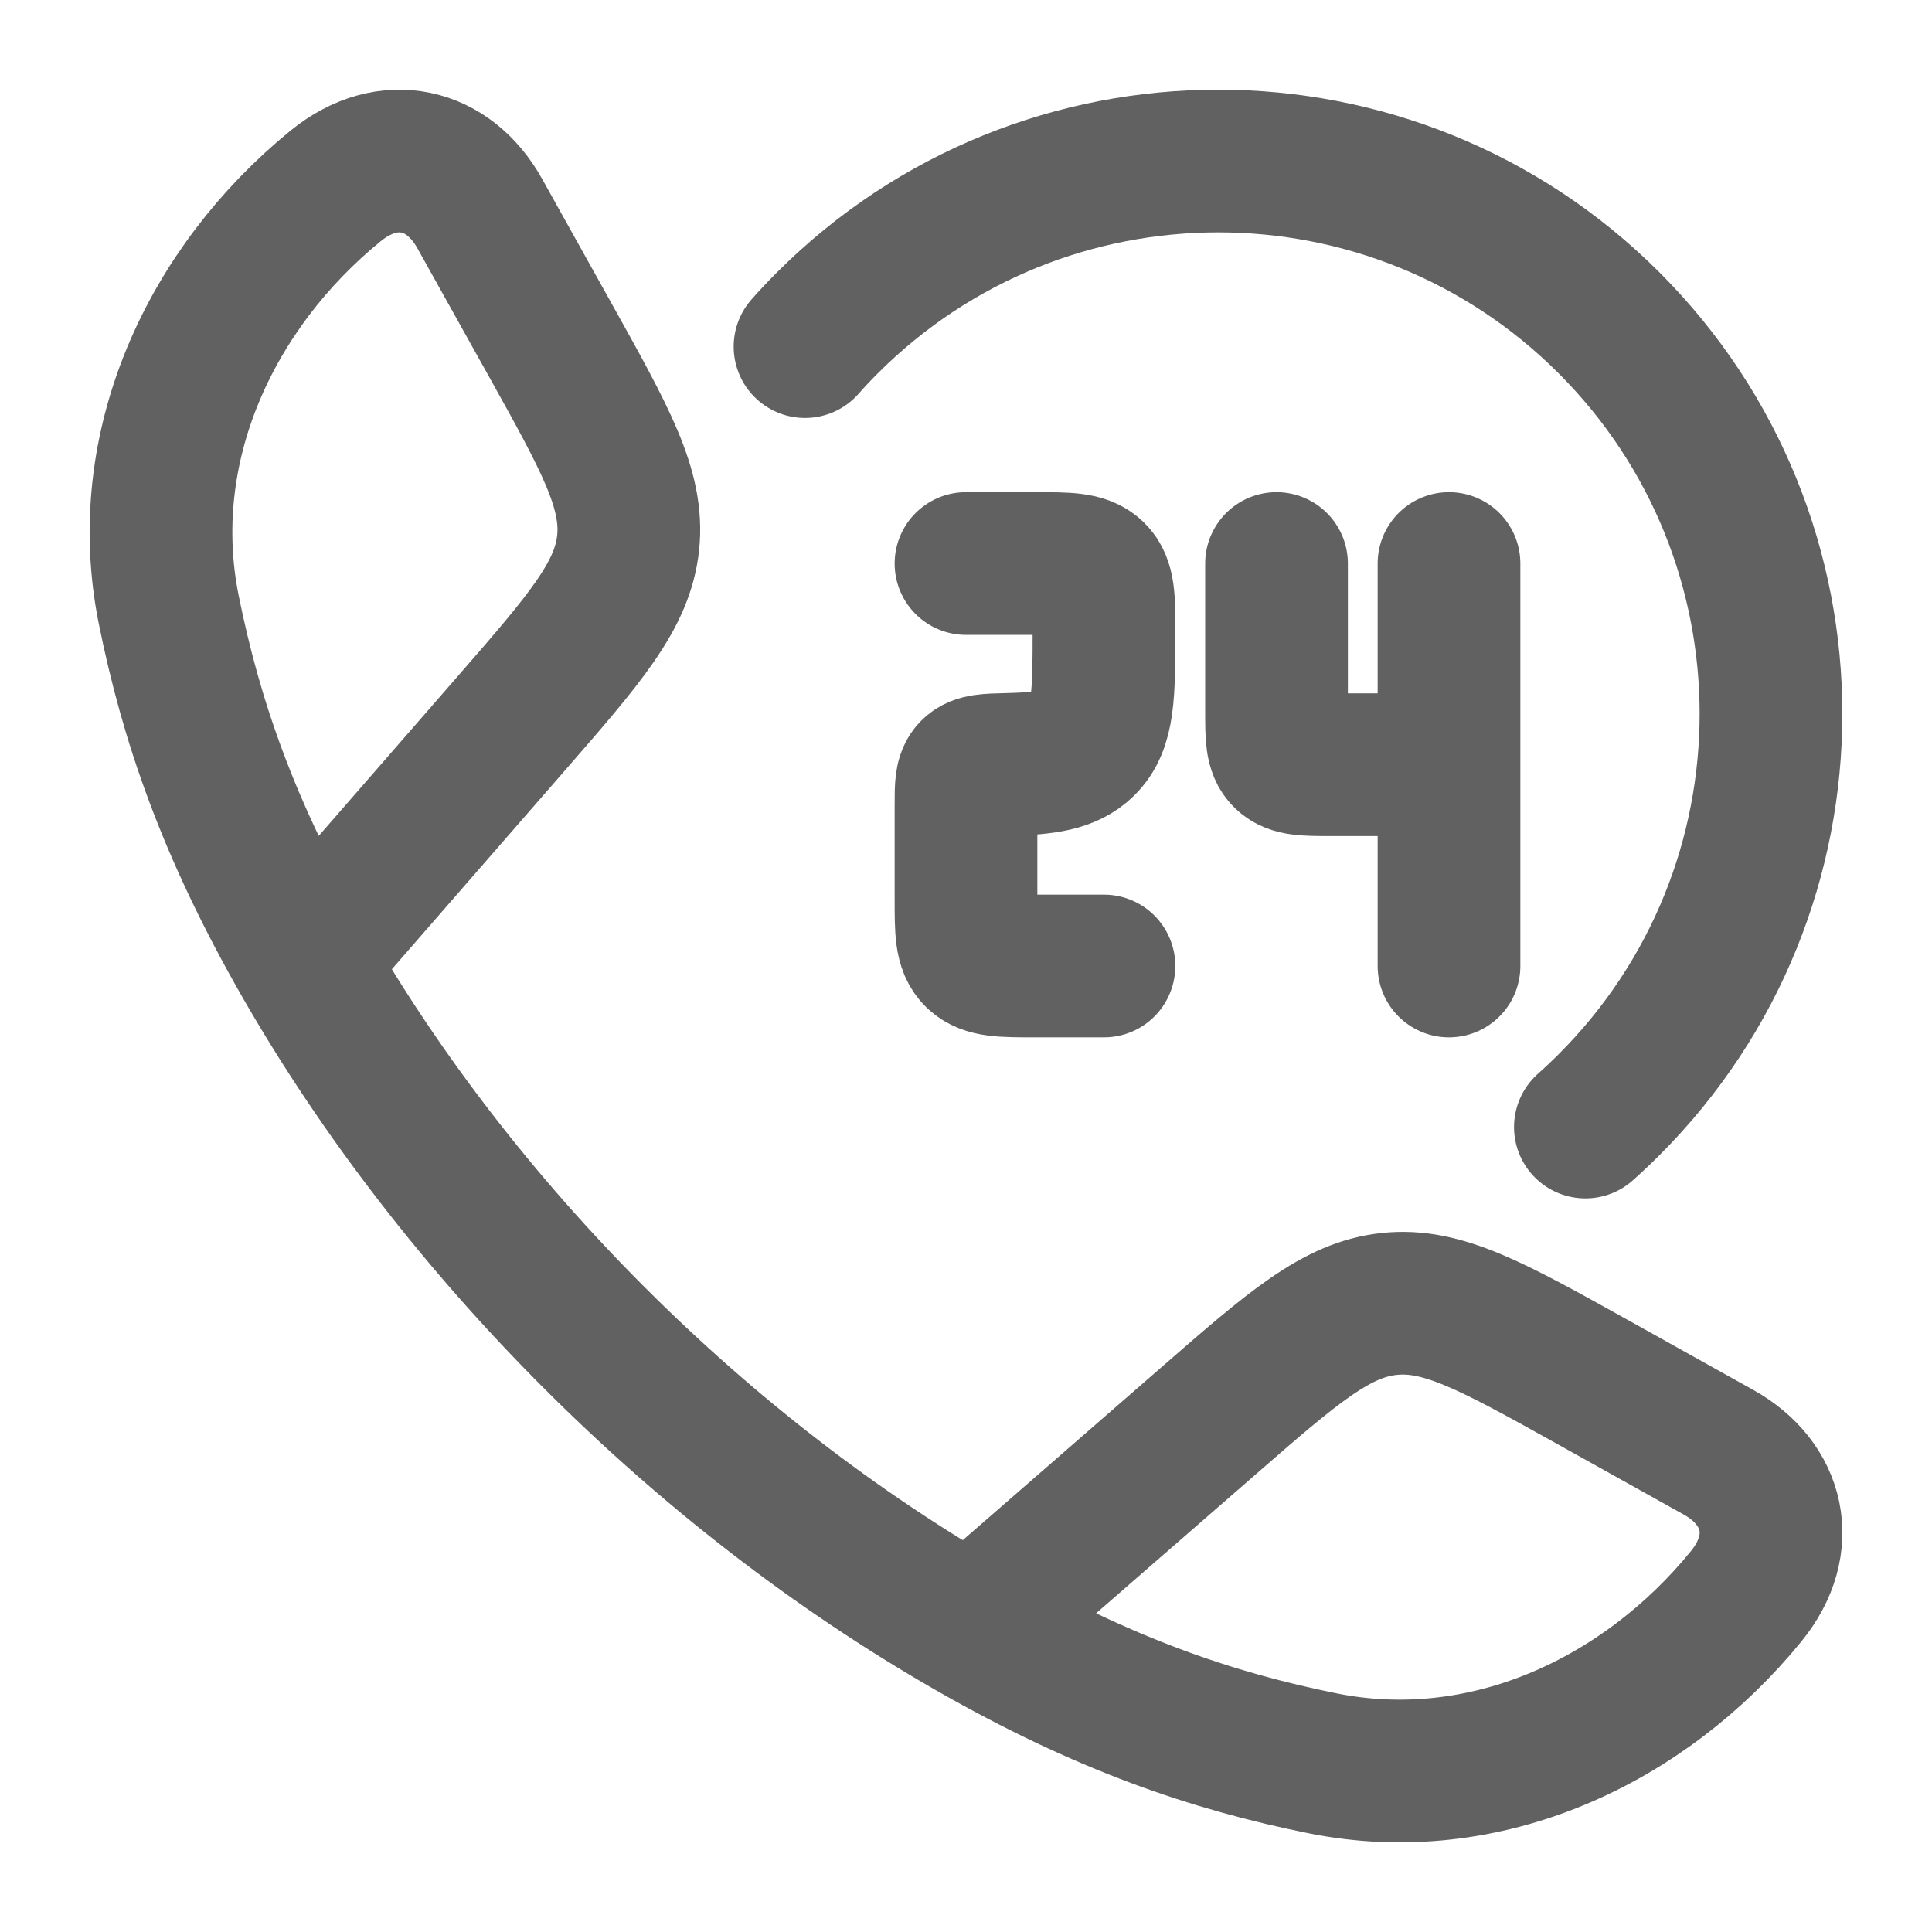
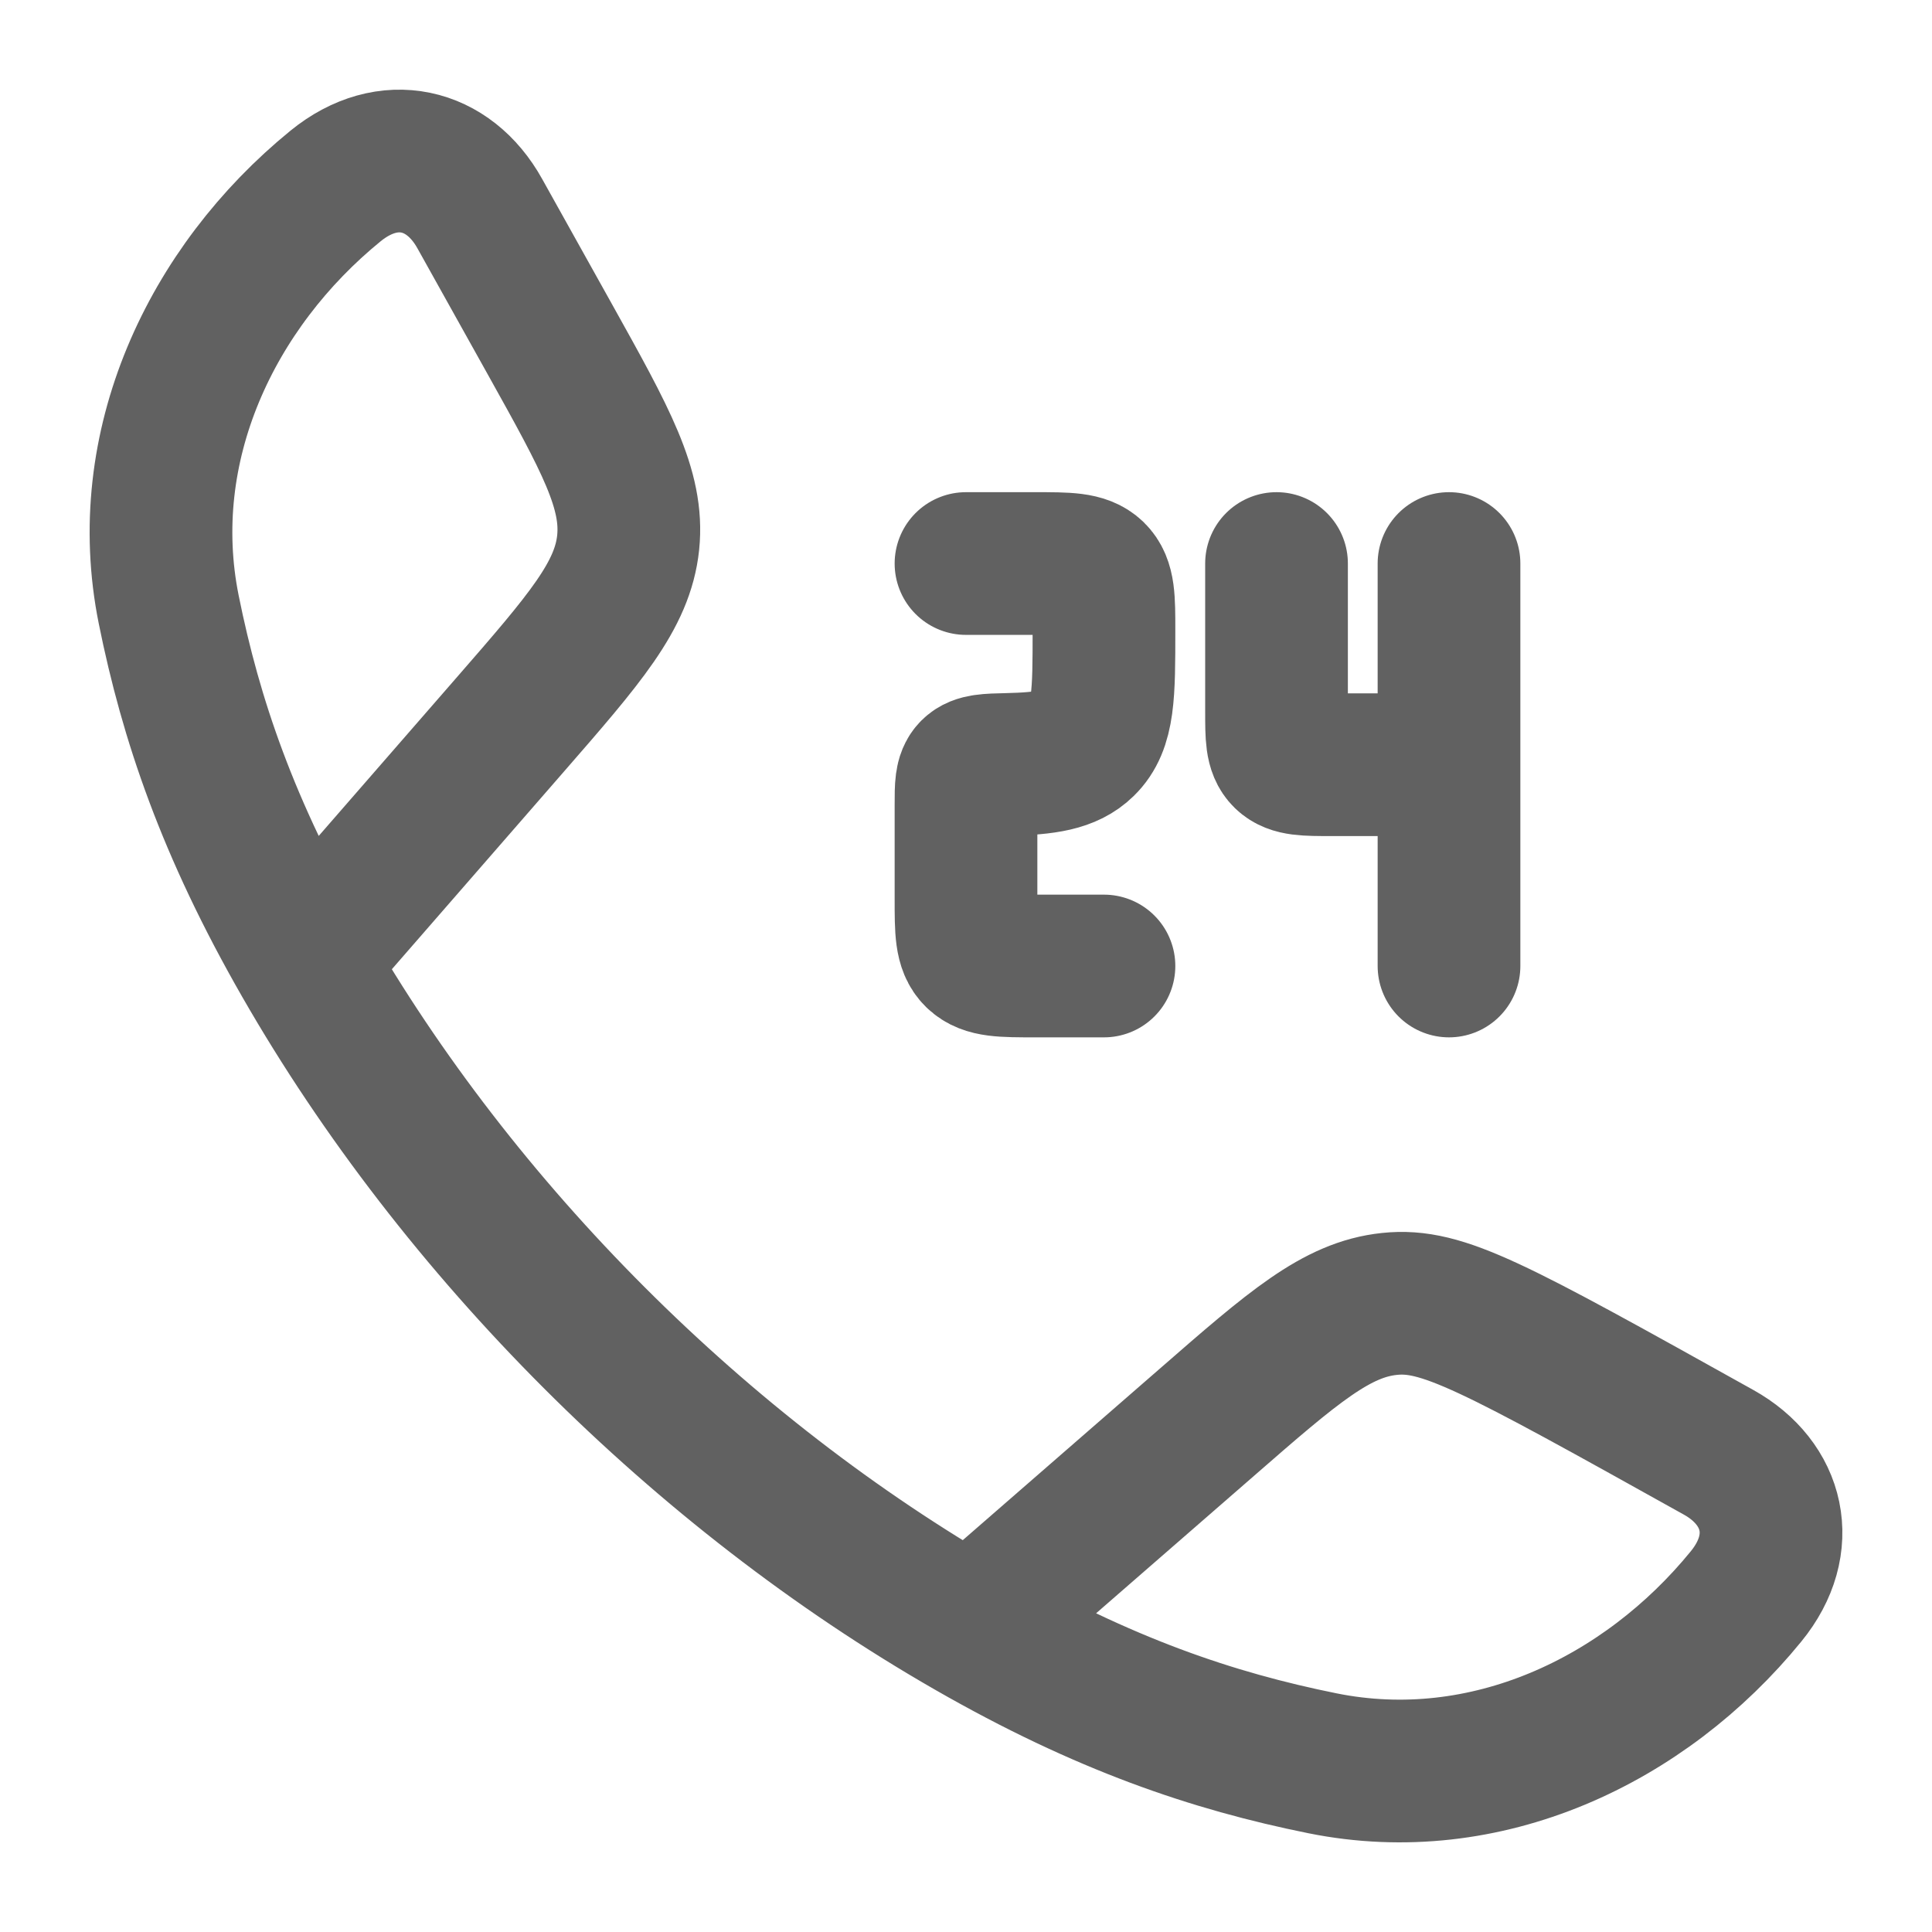
<svg xmlns="http://www.w3.org/2000/svg" width="22" height="22" viewBox="0 0 22 22" fill="none">
-   <path d="M3.463 10.947C2.594 9.432 2.174 8.195 1.921 6.94C1.547 5.085 2.403 3.273 3.822 2.117C4.422 1.629 5.109 1.795 5.463 2.432L6.264 3.868C6.898 5.006 7.215 5.575 7.153 6.178C7.09 6.781 6.662 7.273 5.806 8.256L3.463 10.947ZM3.463 10.947C5.222 14.014 7.982 16.776 11.053 18.537M11.053 18.537C12.568 19.406 13.806 19.826 15.06 20.079C16.915 20.453 18.727 19.597 19.883 18.178C20.372 17.579 20.205 16.891 19.569 16.537L18.133 15.736C16.994 15.102 16.425 14.785 15.822 14.848C15.219 14.911 14.727 15.338 13.745 16.194L11.053 18.537Z" stroke="#616161" stroke-width="1.625" stroke-linejoin="round" />
+   <path d="M3.463 10.947C2.594 9.432 2.174 8.195 1.921 6.94C1.547 5.085 2.403 3.273 3.822 2.117C4.422 1.629 5.109 1.795 5.463 2.432L6.264 3.868C6.898 5.006 7.215 5.575 7.153 6.178C7.09 6.781 6.662 7.273 5.806 8.256L3.463 10.947ZM3.463 10.947C5.222 14.014 7.982 16.776 11.053 18.537M11.053 18.537C12.568 19.406 13.806 19.826 15.06 20.079C16.915 20.453 18.727 19.597 19.883 18.178C20.372 17.579 20.205 16.891 19.569 16.537C16.994 15.102 16.425 14.785 15.822 14.848C15.219 14.911 14.727 15.338 13.745 16.194L11.053 18.537Z" stroke="#616161" stroke-width="1.625" stroke-linejoin="round" />
  <path d="M11 6.417H11.786C12.156 6.417 12.341 6.417 12.456 6.528C12.571 6.64 12.571 6.82 12.571 7.18C12.571 7.901 12.571 8.261 12.341 8.484C12.166 8.655 11.91 8.695 11.472 8.705C11.247 8.71 11.134 8.713 11.067 8.779C11 8.846 11 8.953 11 9.166V10.236C11 10.596 11 10.776 11.115 10.888C11.23 11 11.415 11 11.786 11H12.571M16.5 6.417V8.708M16.5 8.708H15.164C14.868 8.708 14.72 8.708 14.628 8.619C14.536 8.529 14.536 8.385 14.536 8.097V6.417M16.5 8.708V11" stroke="#616161" stroke-width="1.625" stroke-linecap="round" stroke-linejoin="round" />
-   <path d="M9.167 3.947C9.248 3.855 9.333 3.765 9.421 3.677C11.879 1.219 15.865 1.219 18.323 3.677C20.781 6.135 20.781 10.121 18.323 12.579C18.235 12.667 18.145 12.752 18.053 12.834" stroke="#616161" stroke-width="1.625" stroke-linecap="round" />
</svg>